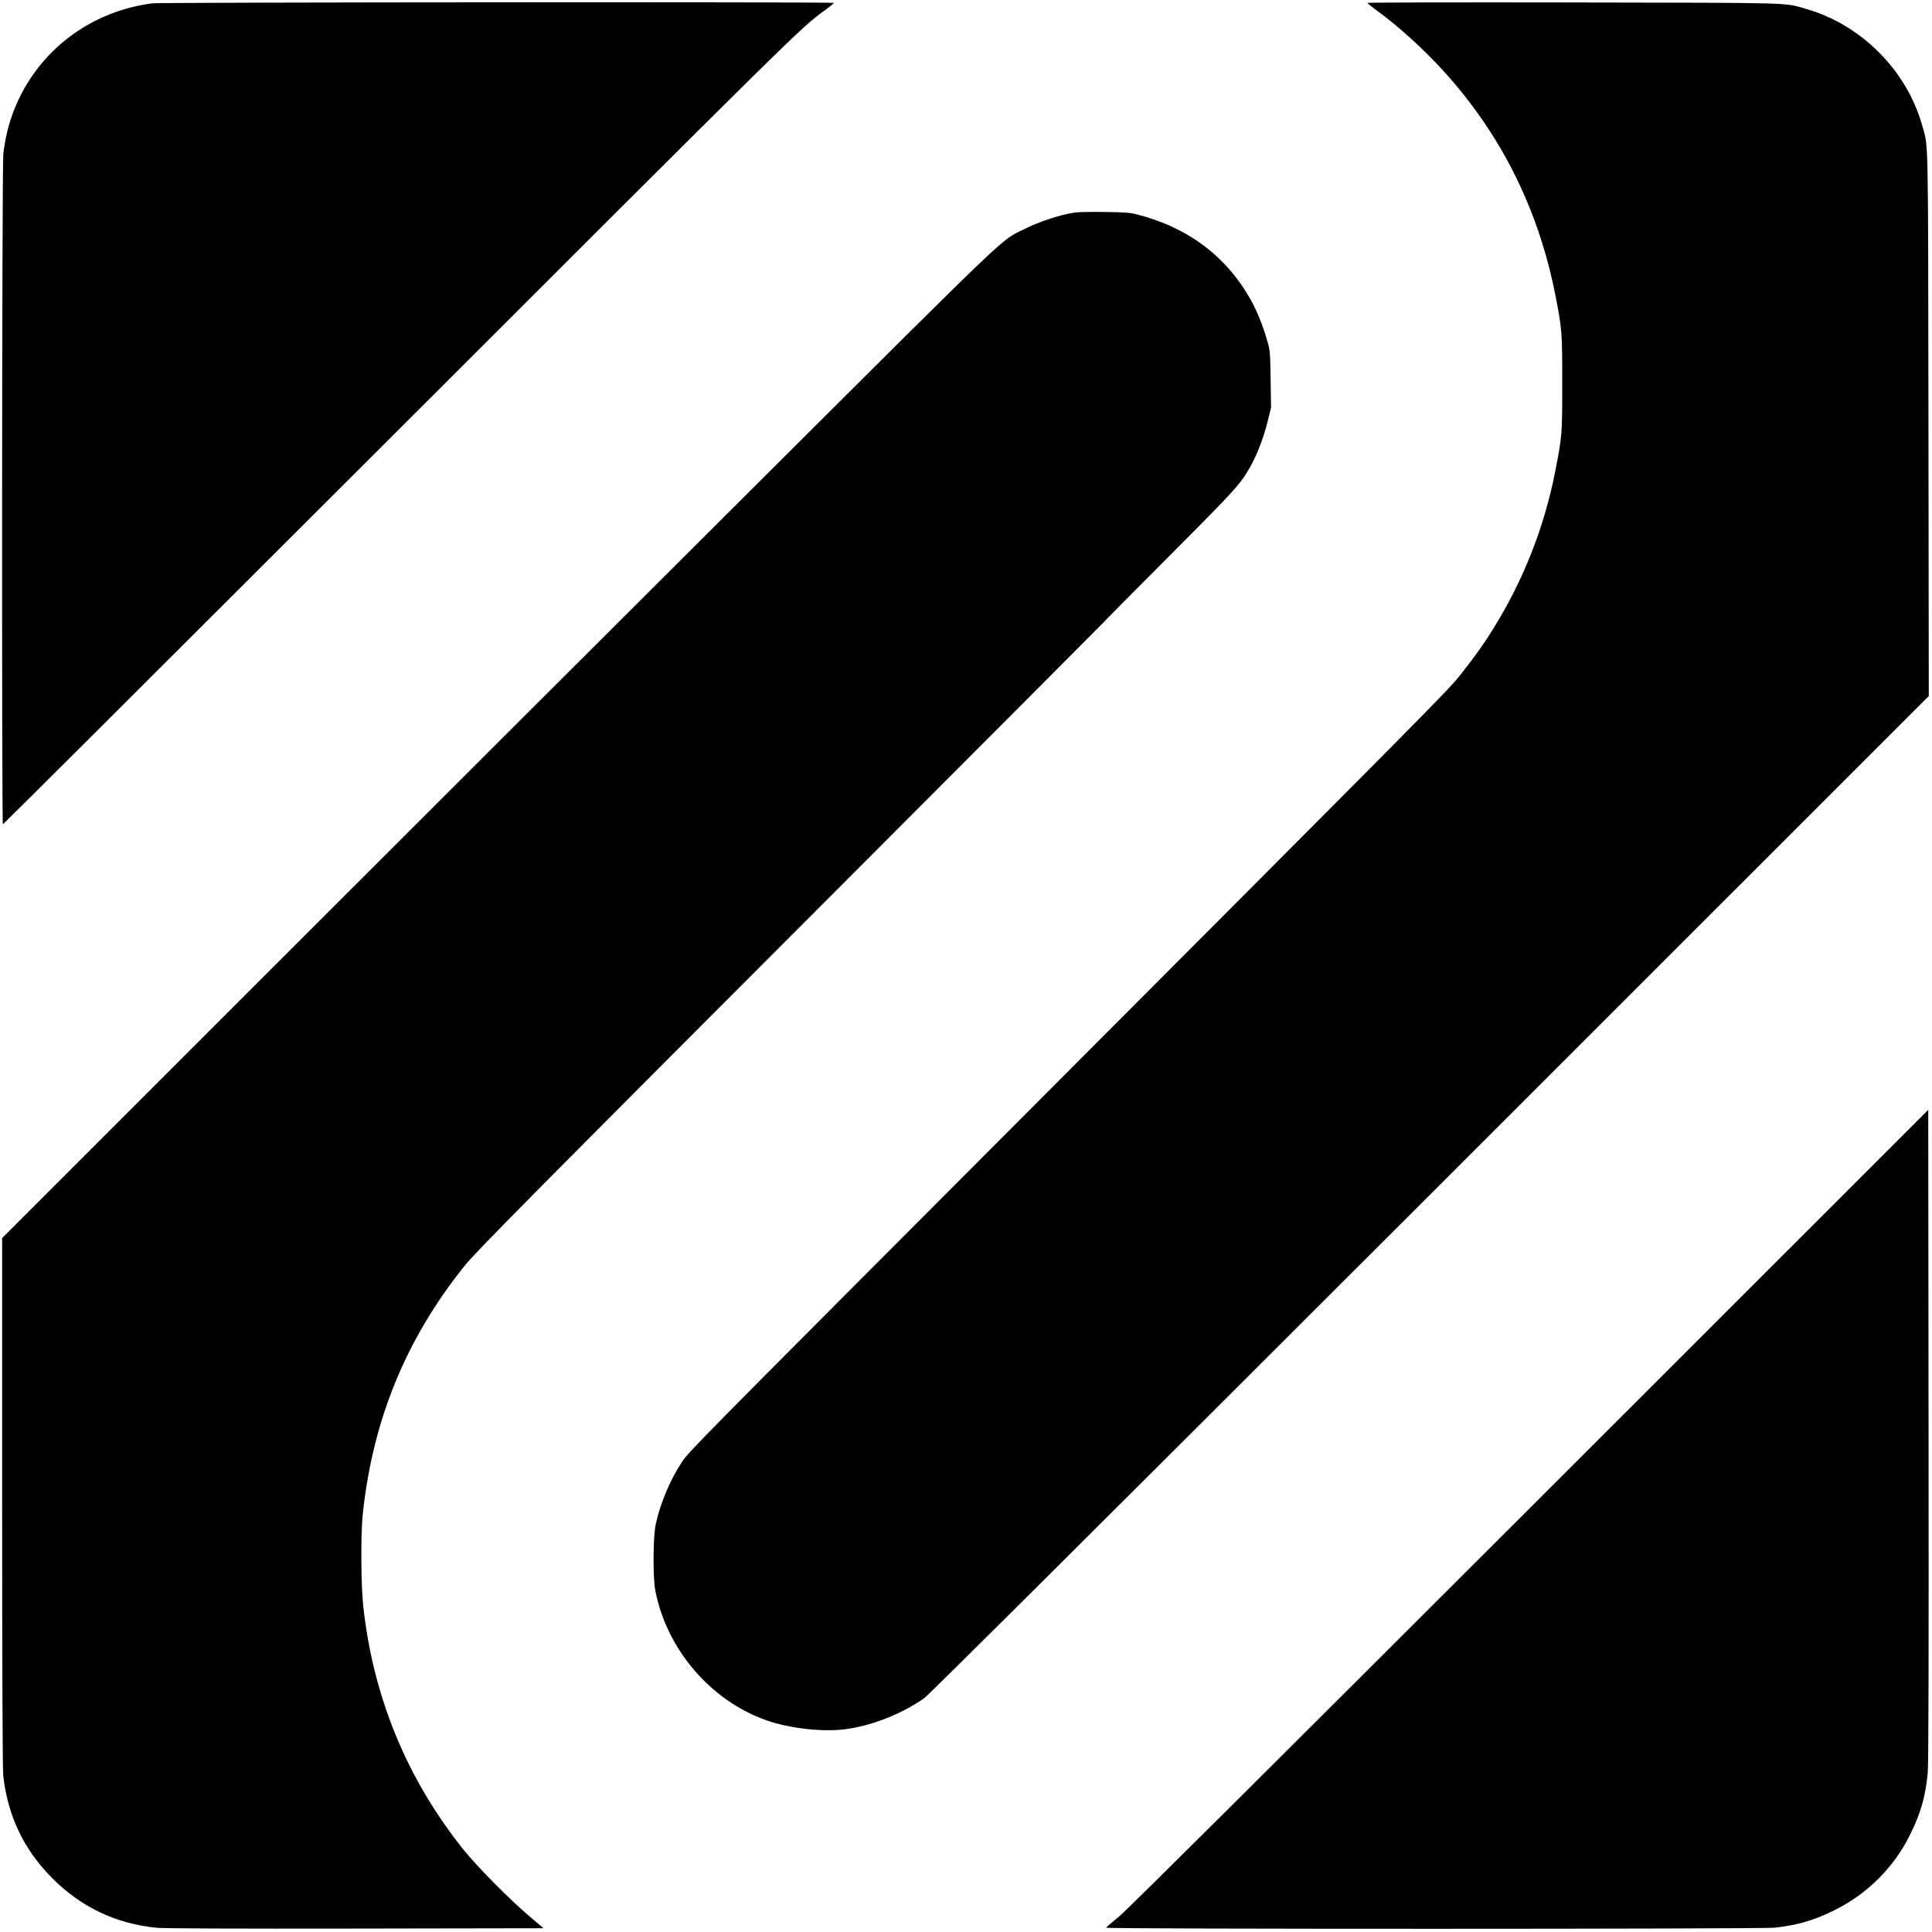
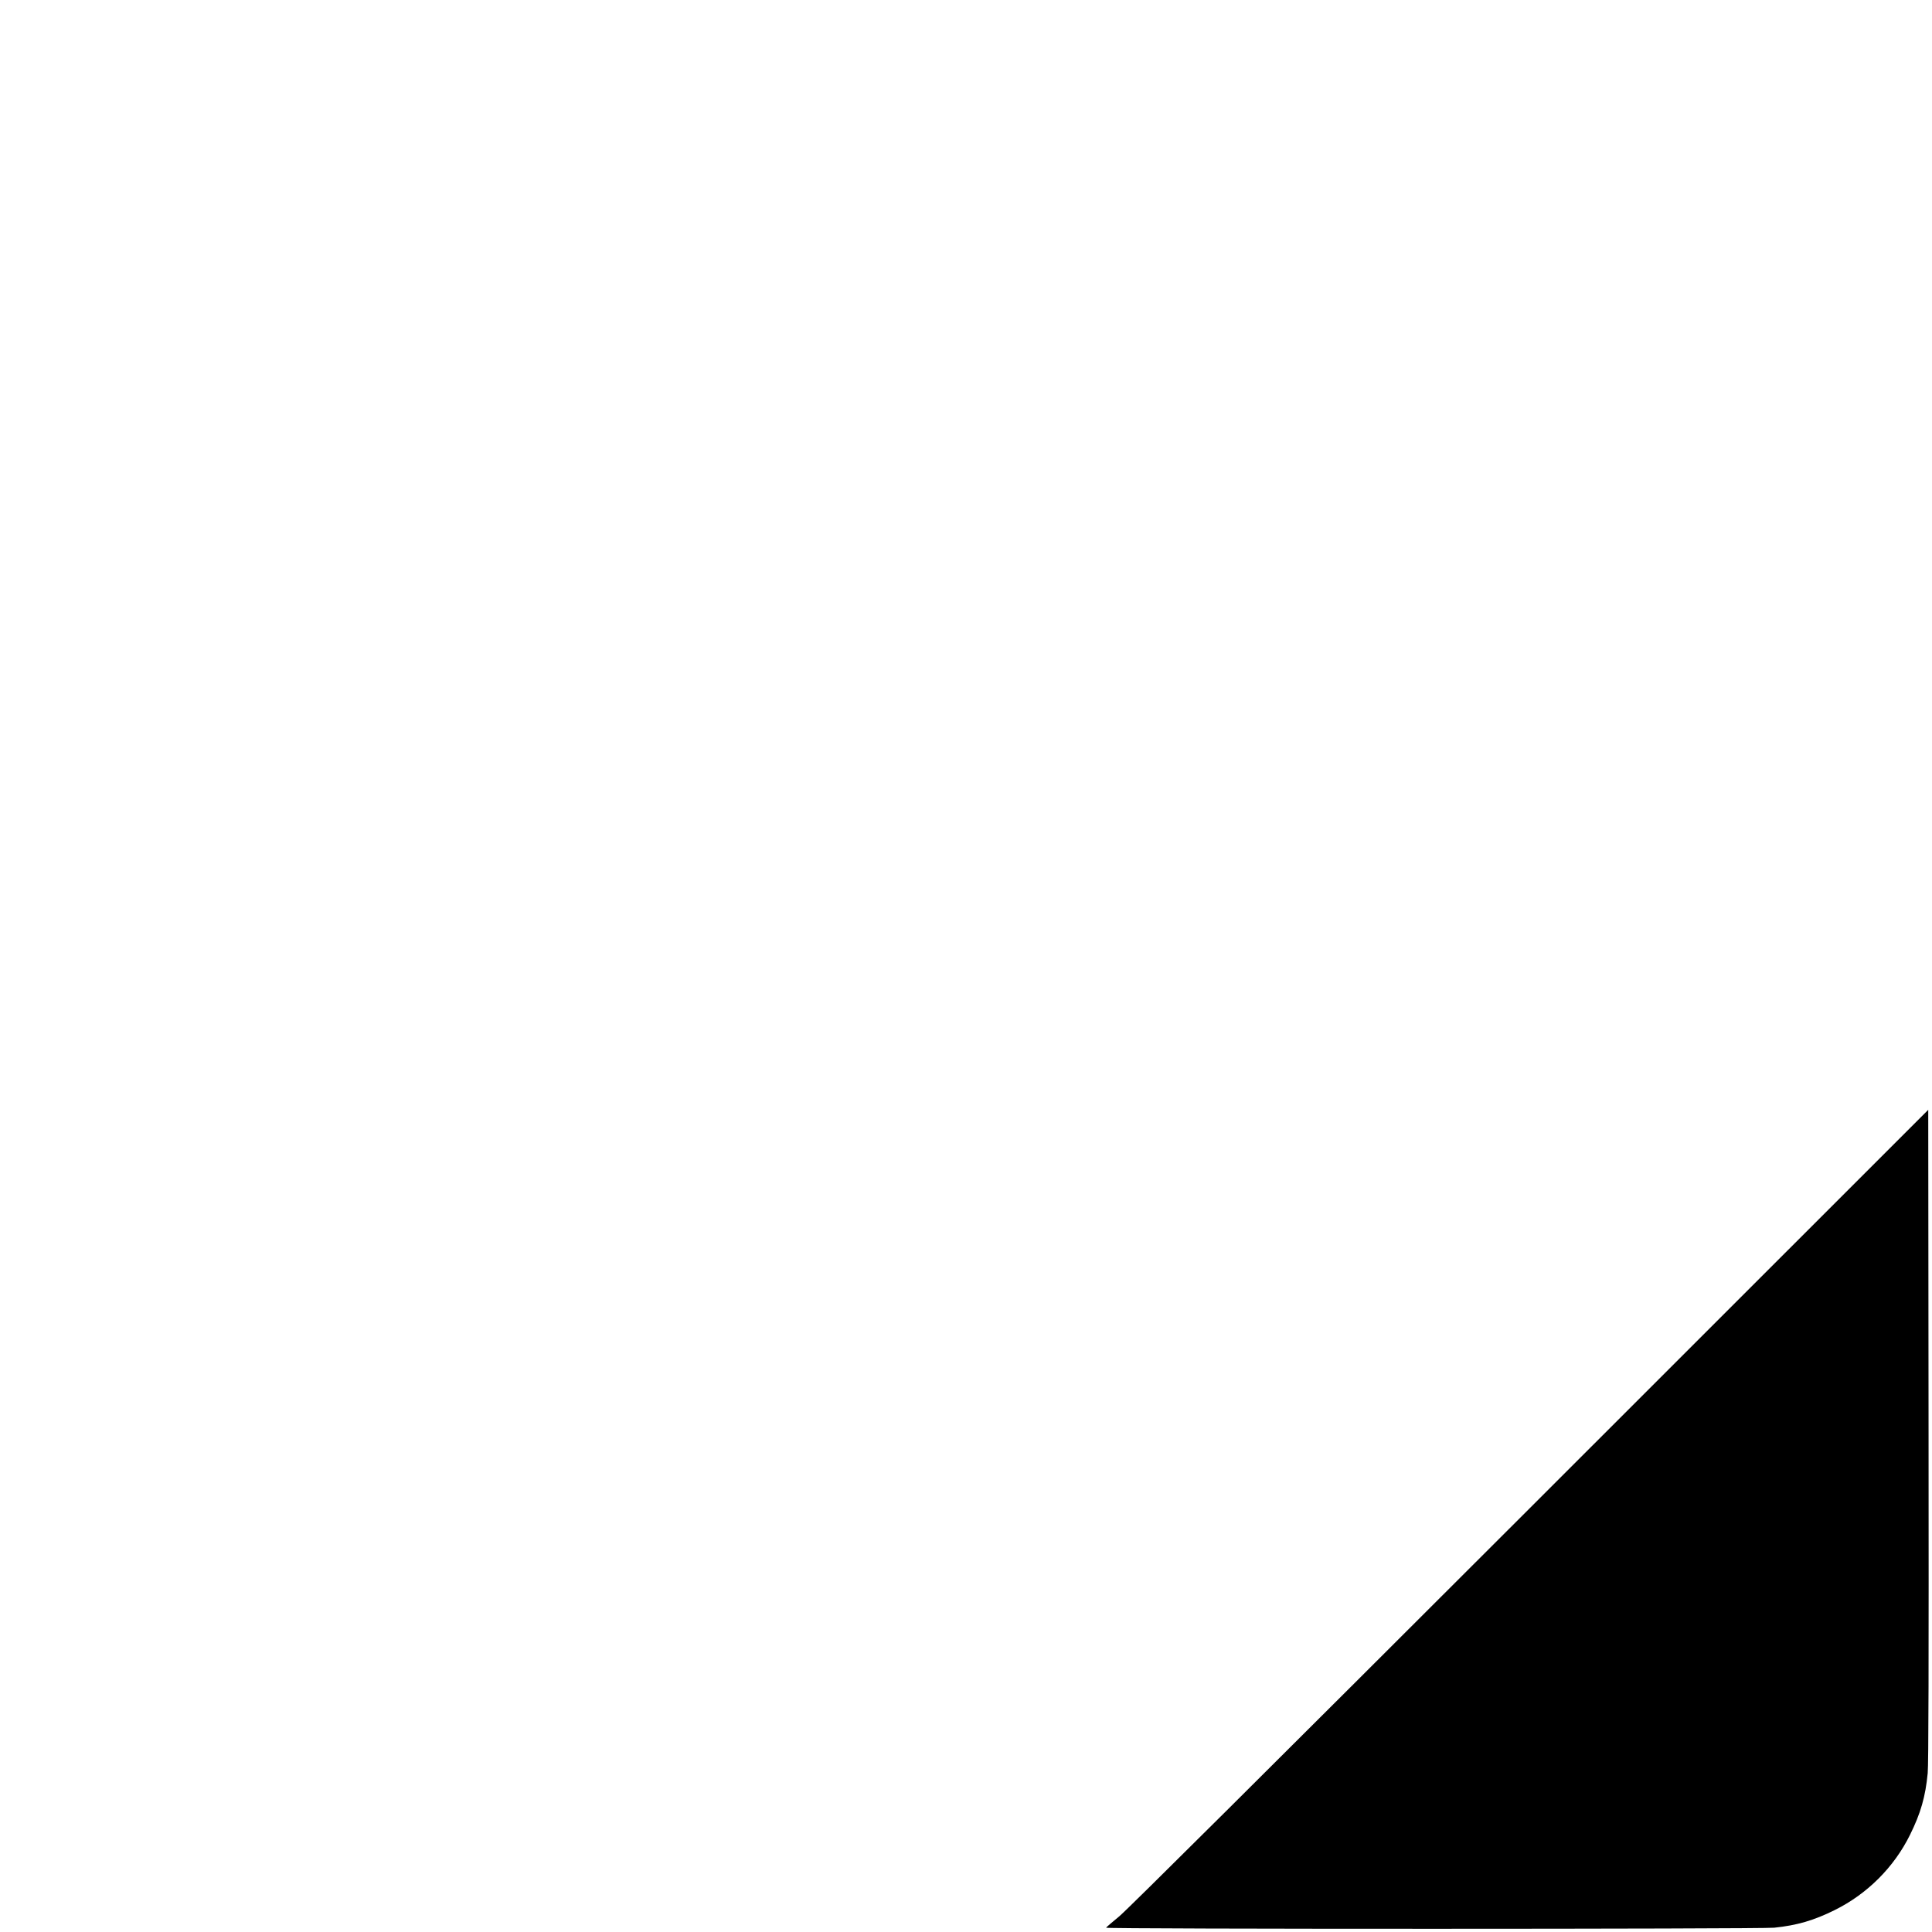
<svg xmlns="http://www.w3.org/2000/svg" version="1.0" width="1800pt" height="1800pt" viewBox="0 0 1800 1800" preserveAspectRatio="xMidYMid meet">
  <g transform="translate(0,1800) scale(0.1,-0.1)" fill="#000000" stroke="none">
-     <path d="M1420 17969 c-545 -70 -1006 -399 -1241 -884 -79 -165 -124 -322 -148 -515 -13 -97 -16 -6250 -4 -6250 4 0 1529 1520 3388 3378 4054 4052 4046 4044 4262 4200 50 37 92 70 92 75 1 10 -6268 6 -6349 -4z" />
-     <path d="M12740 17973 c1 -5 42 -38 93 -75 202 -148 433 -358 622 -566 537 -594 883 -1292 1039 -2097 59 -306 61 -327 61 -805 0 -483 -1 -492 -66 -825 -101 -517 -298 -1016 -578 -1465 -90 -145 -166 -251 -299 -420 -126 -159 -201 -234 -4382 -4425 -2774 -2780 -2815 -2822 -2879 -2920 -109 -166 -199 -380 -241 -573 -26 -114 -28 -496 -5 -619 105 -549 517 -1030 1039 -1212 213 -75 522 -109 731 -82 248 33 521 140 735 289 42 29 1695 1675 4713 4691 l4647 4646 -3 2540 c-4 2792 1 2566 -62 2788 -146 506 -566 926 -1072 1072 -219 63 -62 58 -2170 62 -1058 2 -1923 0 -1923 -4z" />
-     <path d="M10015 16020 c-133 -19 -330 -83 -480 -158 -214 -106 -89 14 -2430 -2319 -1193 -1189 -3276 -3268 -4627 -4620 l-2458 -2458 0 -2455 c0 -1524 4 -2490 10 -2548 40 -377 191 -694 459 -963 272 -271 592 -422 974 -460 65 -6 738 -9 1852 -7 l1749 3 -129 109 c-181 153 -490 465 -619 626 -527 660 -841 1423 -932 2270 -21 188 -23 656 -6 835 89 877 396 1636 941 2320 114 143 535 568 3675 3712 1242 1244 2262 2267 2266 2273 4 6 288 293 632 638 652 654 668 673 772 862 55 102 114 260 147 397 l31 125 -4 267 c-4 263 -5 267 -36 371 -40 138 -93 266 -148 365 -228 407 -585 675 -1059 797 -66 17 -119 21 -300 23 -121 2 -247 0 -280 -5z" />
    <path d="M14255 3951 c-2474 -2472 -3749 -3740 -3827 -3805 -64 -53 -120 -100 -123 -106 -8 -14 6093 -13 6225 0 213 22 370 68 565 165 302 150 551 398 700 700 100 202 144 356 165 575 8 80 10 1029 8 3147 l-3 3033 -3710 -3709z" />
  </g>
</svg>